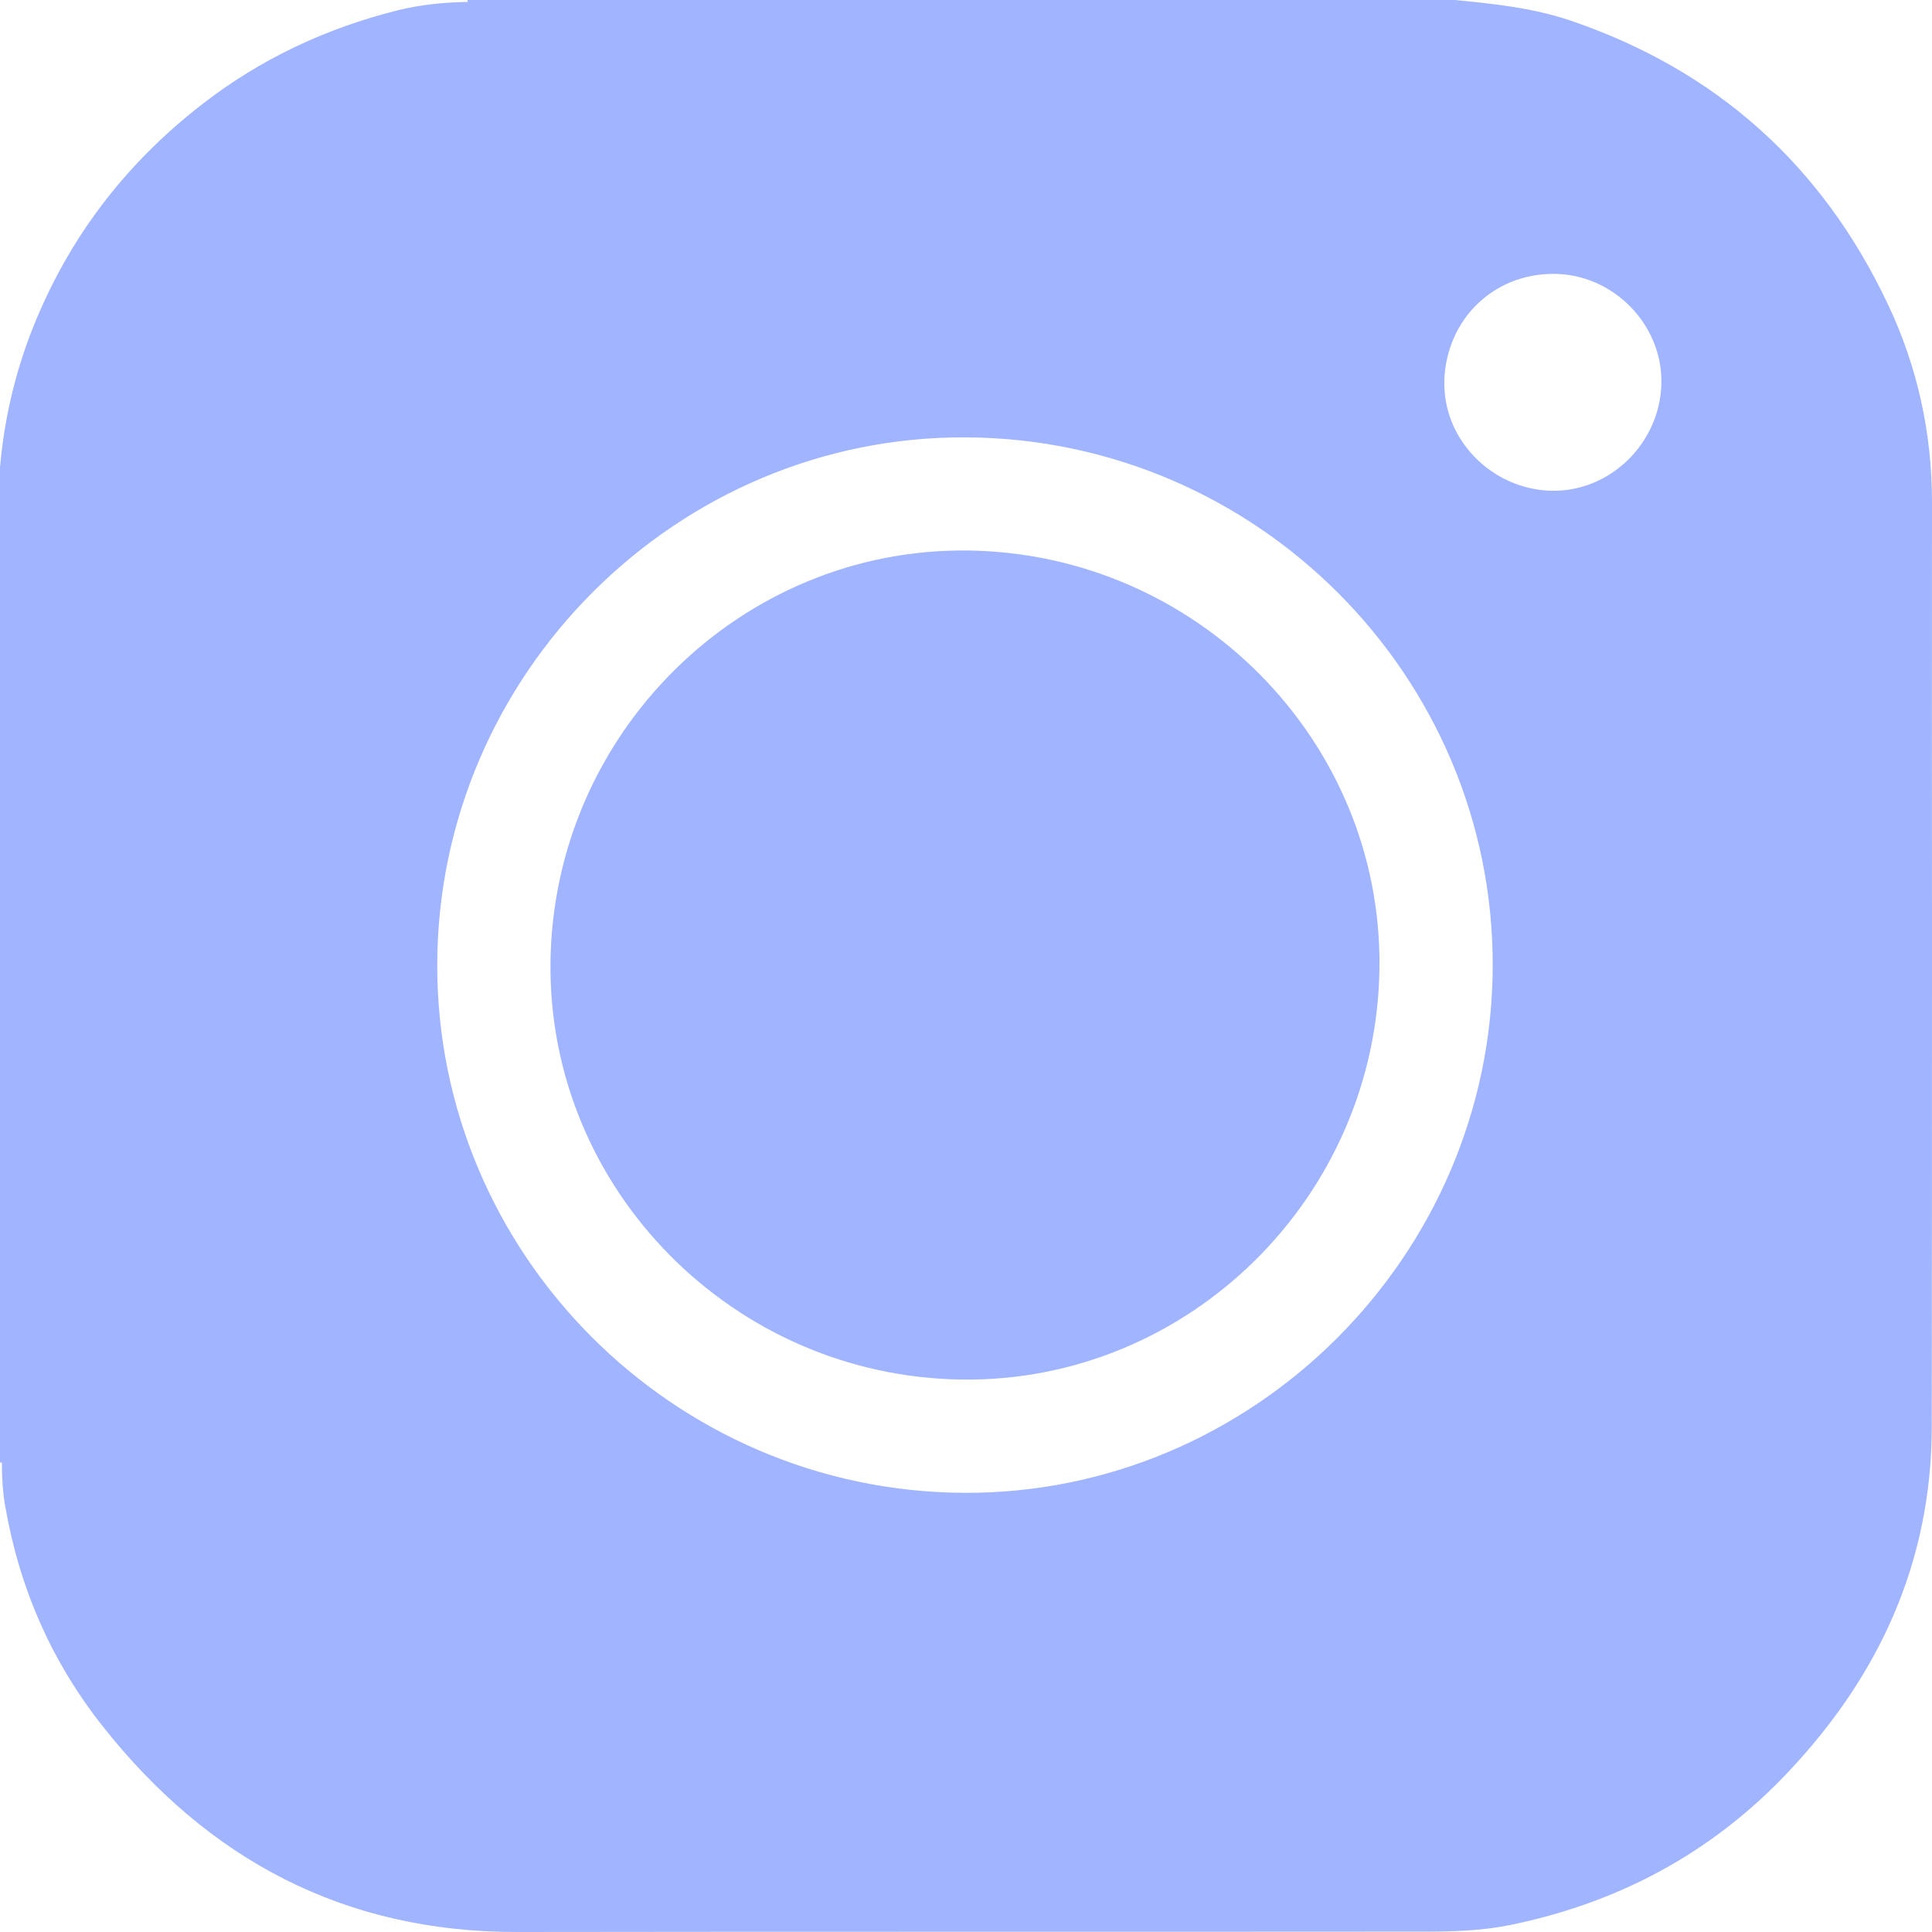
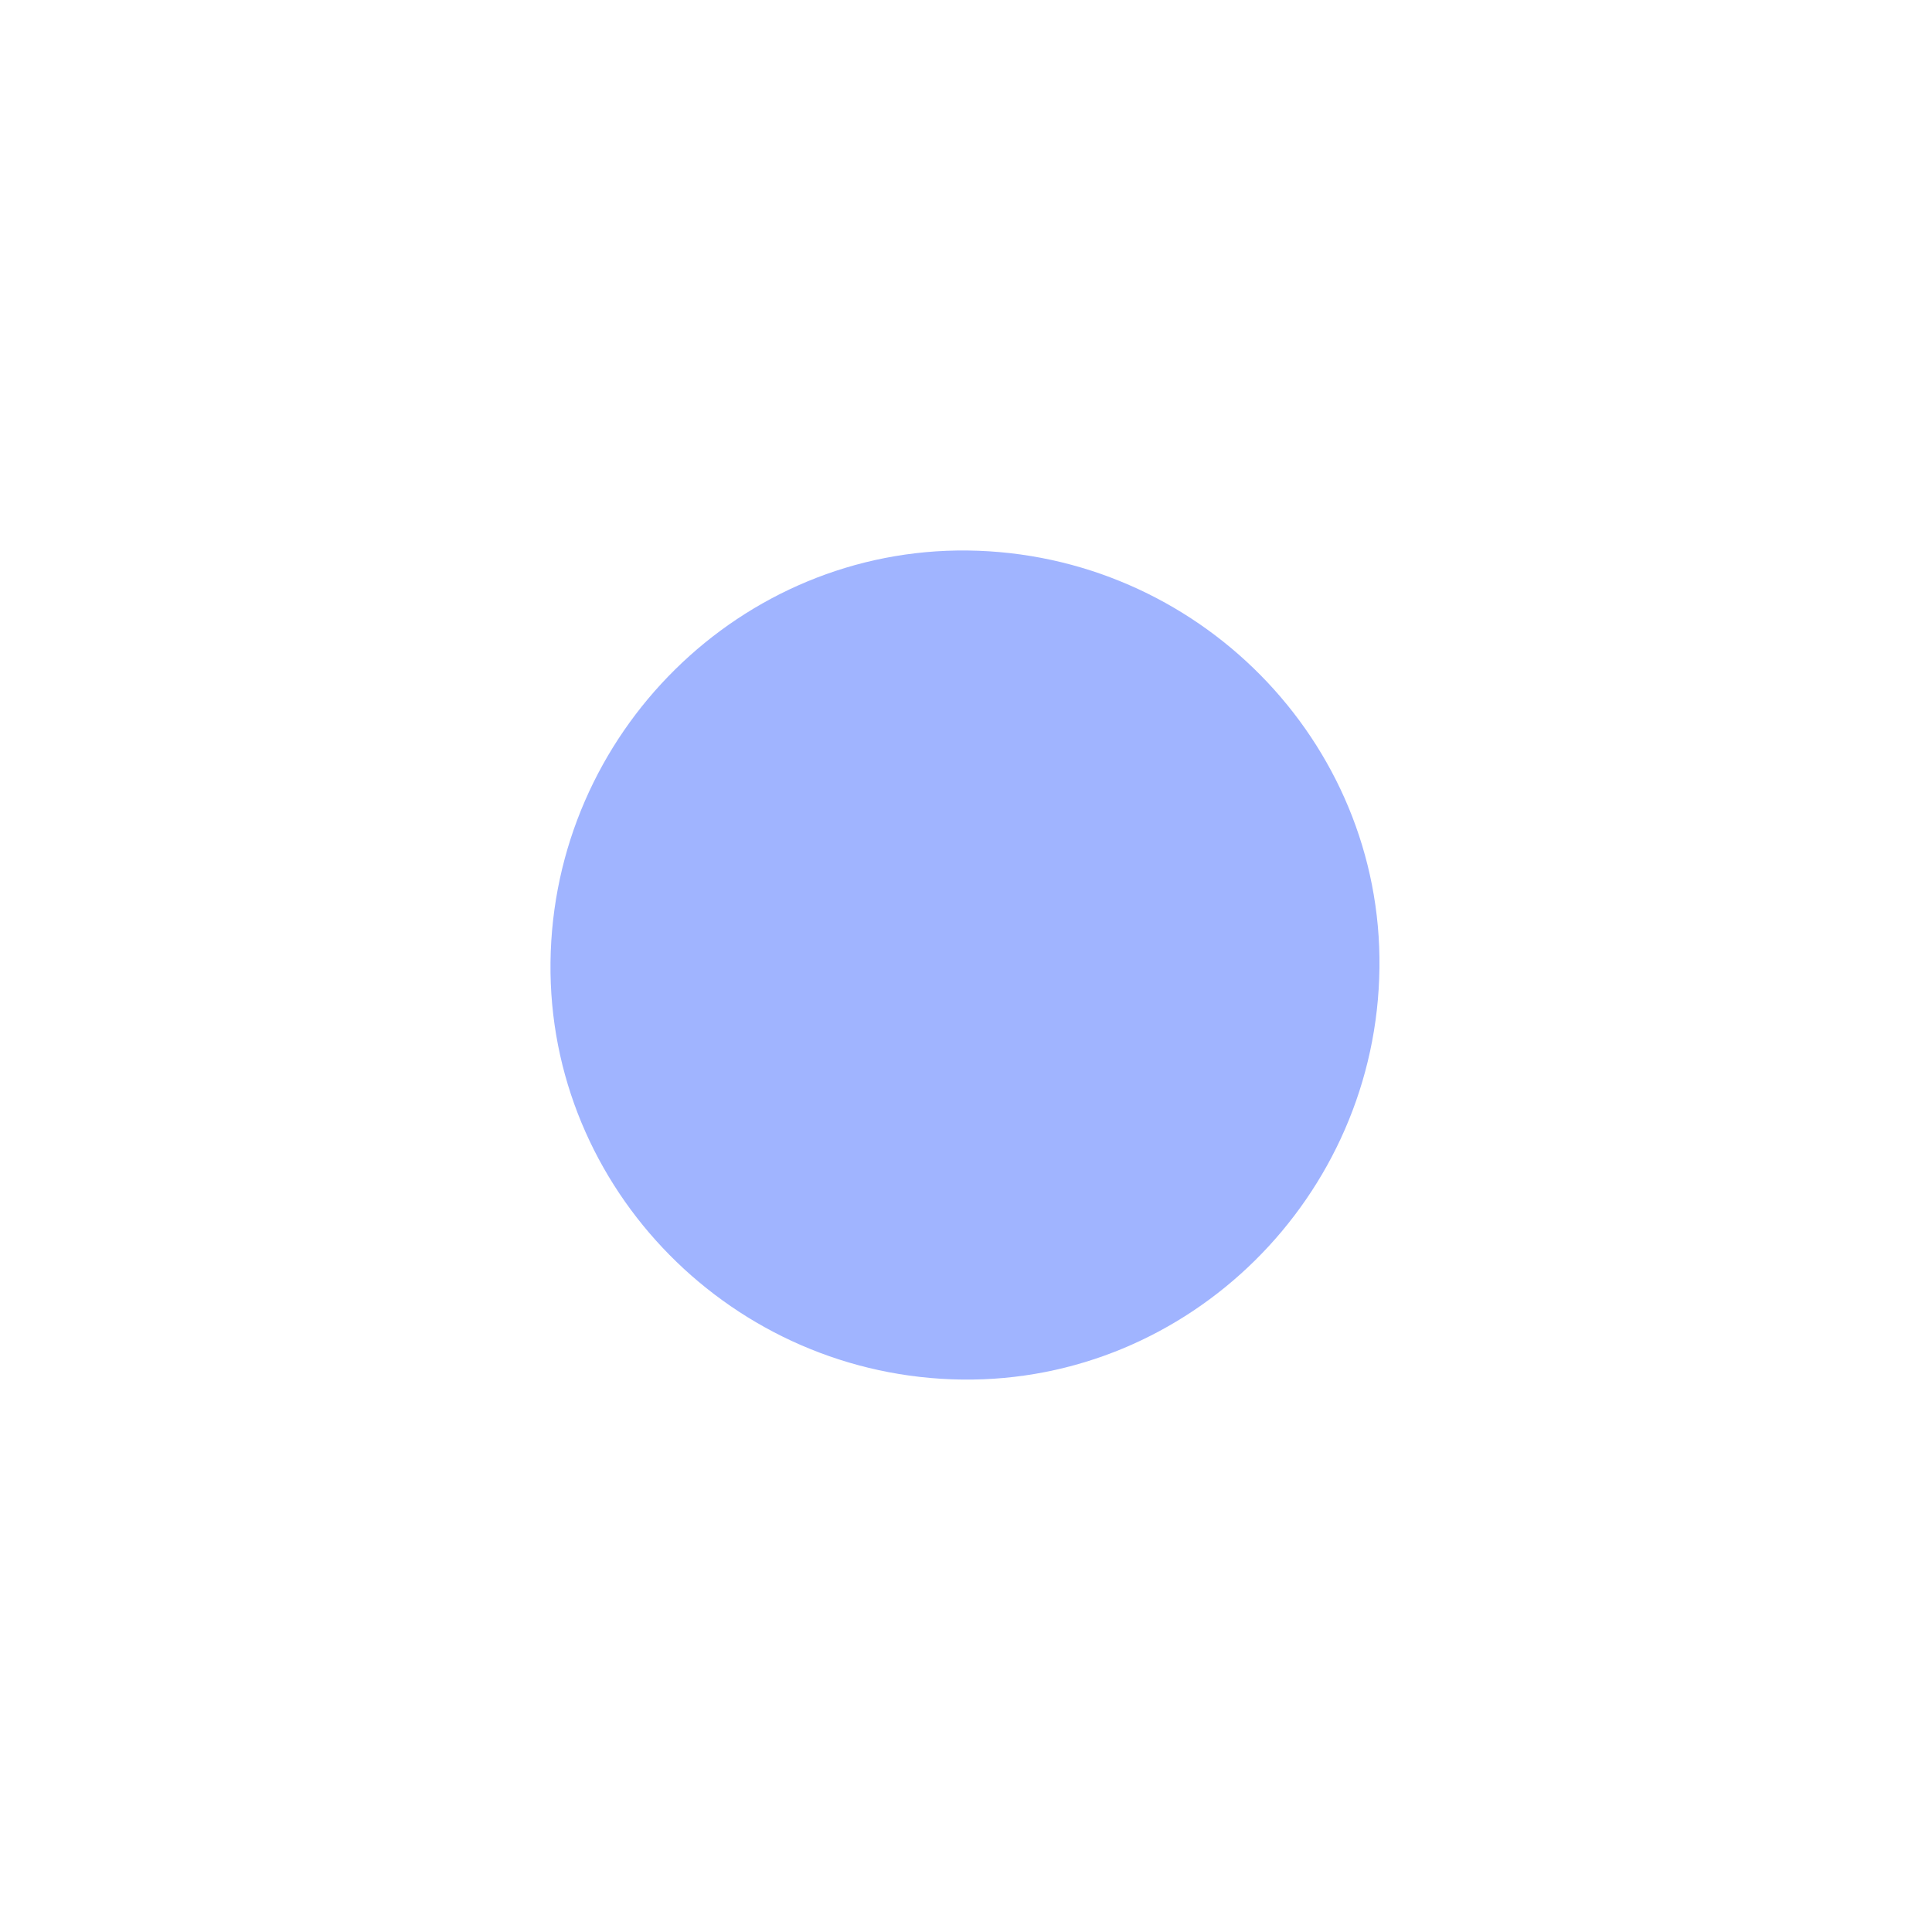
<svg xmlns="http://www.w3.org/2000/svg" width="16" height="16" viewBox="0 0 16 16" fill="none">
  <path d="M11.424 8.015C11.402 9.912 9.846 11.447 7.969 11.425C6.072 11.402 4.537 9.847 4.559 7.969C4.581 6.072 6.137 4.537 8.014 4.559C9.912 4.582 11.447 6.137 11.424 8.015Z" fill="#A0B4FF" />
-   <path fill-rule="evenodd" clip-rule="evenodd" d="M3.873 0.016C3.874 0.011 3.873 0.006 3.871 0H4.183L4.182 0.001L4.183 0H12.05C12.055 0.014 12.062 0.022 12.072 0.026C12.063 0.022 12.055 0.014 12.05 0C12.375 0.032 12.697 0.065 13.011 0.172C14.217 0.584 15.09 1.369 15.633 2.516C15.879 3.034 16 3.585 16 4.161C15.999 5.209 15.999 6.257 16 7.304C16 8.811 16 10.316 15.998 11.822C15.995 12.933 15.565 13.874 14.811 14.673C14.179 15.345 13.401 15.761 12.497 15.944C12.261 15.991 12.022 15.997 11.784 15.997C10.533 15.998 9.282 15.998 8.031 15.998C6.78 15.998 5.53 15.998 4.279 16C2.85 16.001 1.722 15.4 0.849 14.294C0.429 13.763 0.163 13.157 0.046 12.488H0.045C0.024 12.366 0.015 12.241 0.016 12.116C0.016 12.115 0.016 12.114 0.016 12.112L0.014 12.112H0V3.871C0.034 3.482 0.12 3.106 0.262 2.741C0.558 1.985 1.029 1.365 1.667 0.869C2.154 0.489 2.701 0.233 3.299 0.084C3.488 0.038 3.68 0.019 3.873 0.016ZM12.128 0.029C12.128 0.029 12.127 0.029 12.126 0.029C12.127 0.029 12.128 0.029 12.129 0.029C12.561 0.074 12.982 0.173 13.372 0.359C15.066 1.167 15.959 2.515 15.978 4.393C15.995 6.042 15.991 7.691 15.987 9.341C15.986 10.089 15.984 10.838 15.984 11.586C15.984 12.201 15.892 12.804 15.63 13.36C14.855 15.001 13.568 15.898 11.782 15.972C13.568 15.898 14.855 15.001 15.63 13.36C15.892 12.804 15.984 12.201 15.984 11.586C15.984 10.836 15.985 10.087 15.987 9.338C15.991 7.689 15.994 6.041 15.978 4.393C15.959 2.515 15.066 1.167 13.372 0.359C12.981 0.173 12.56 0.074 12.128 0.029ZM0.028 12.116H0.028L0.028 12.115L0.028 12.116ZM11.604 15.977C11.611 15.977 11.619 15.977 11.626 15.977C11.619 15.977 11.611 15.977 11.604 15.977H11.604ZM12.865 2.268C12.365 2.268 11.98 2.646 11.961 3.149L11.962 3.148C11.944 3.633 12.349 4.05 12.843 4.064C13.332 4.078 13.751 3.669 13.759 3.171C13.768 2.689 13.36 2.268 12.865 2.268ZM12.362 7.995C12.365 5.598 10.409 3.635 8.002 3.622C5.606 3.608 3.625 5.584 3.621 7.99C3.618 10.386 5.575 12.349 7.981 12.363C10.377 12.376 12.359 10.4 12.362 7.995Z" fill="#A0B4FF" />
</svg>